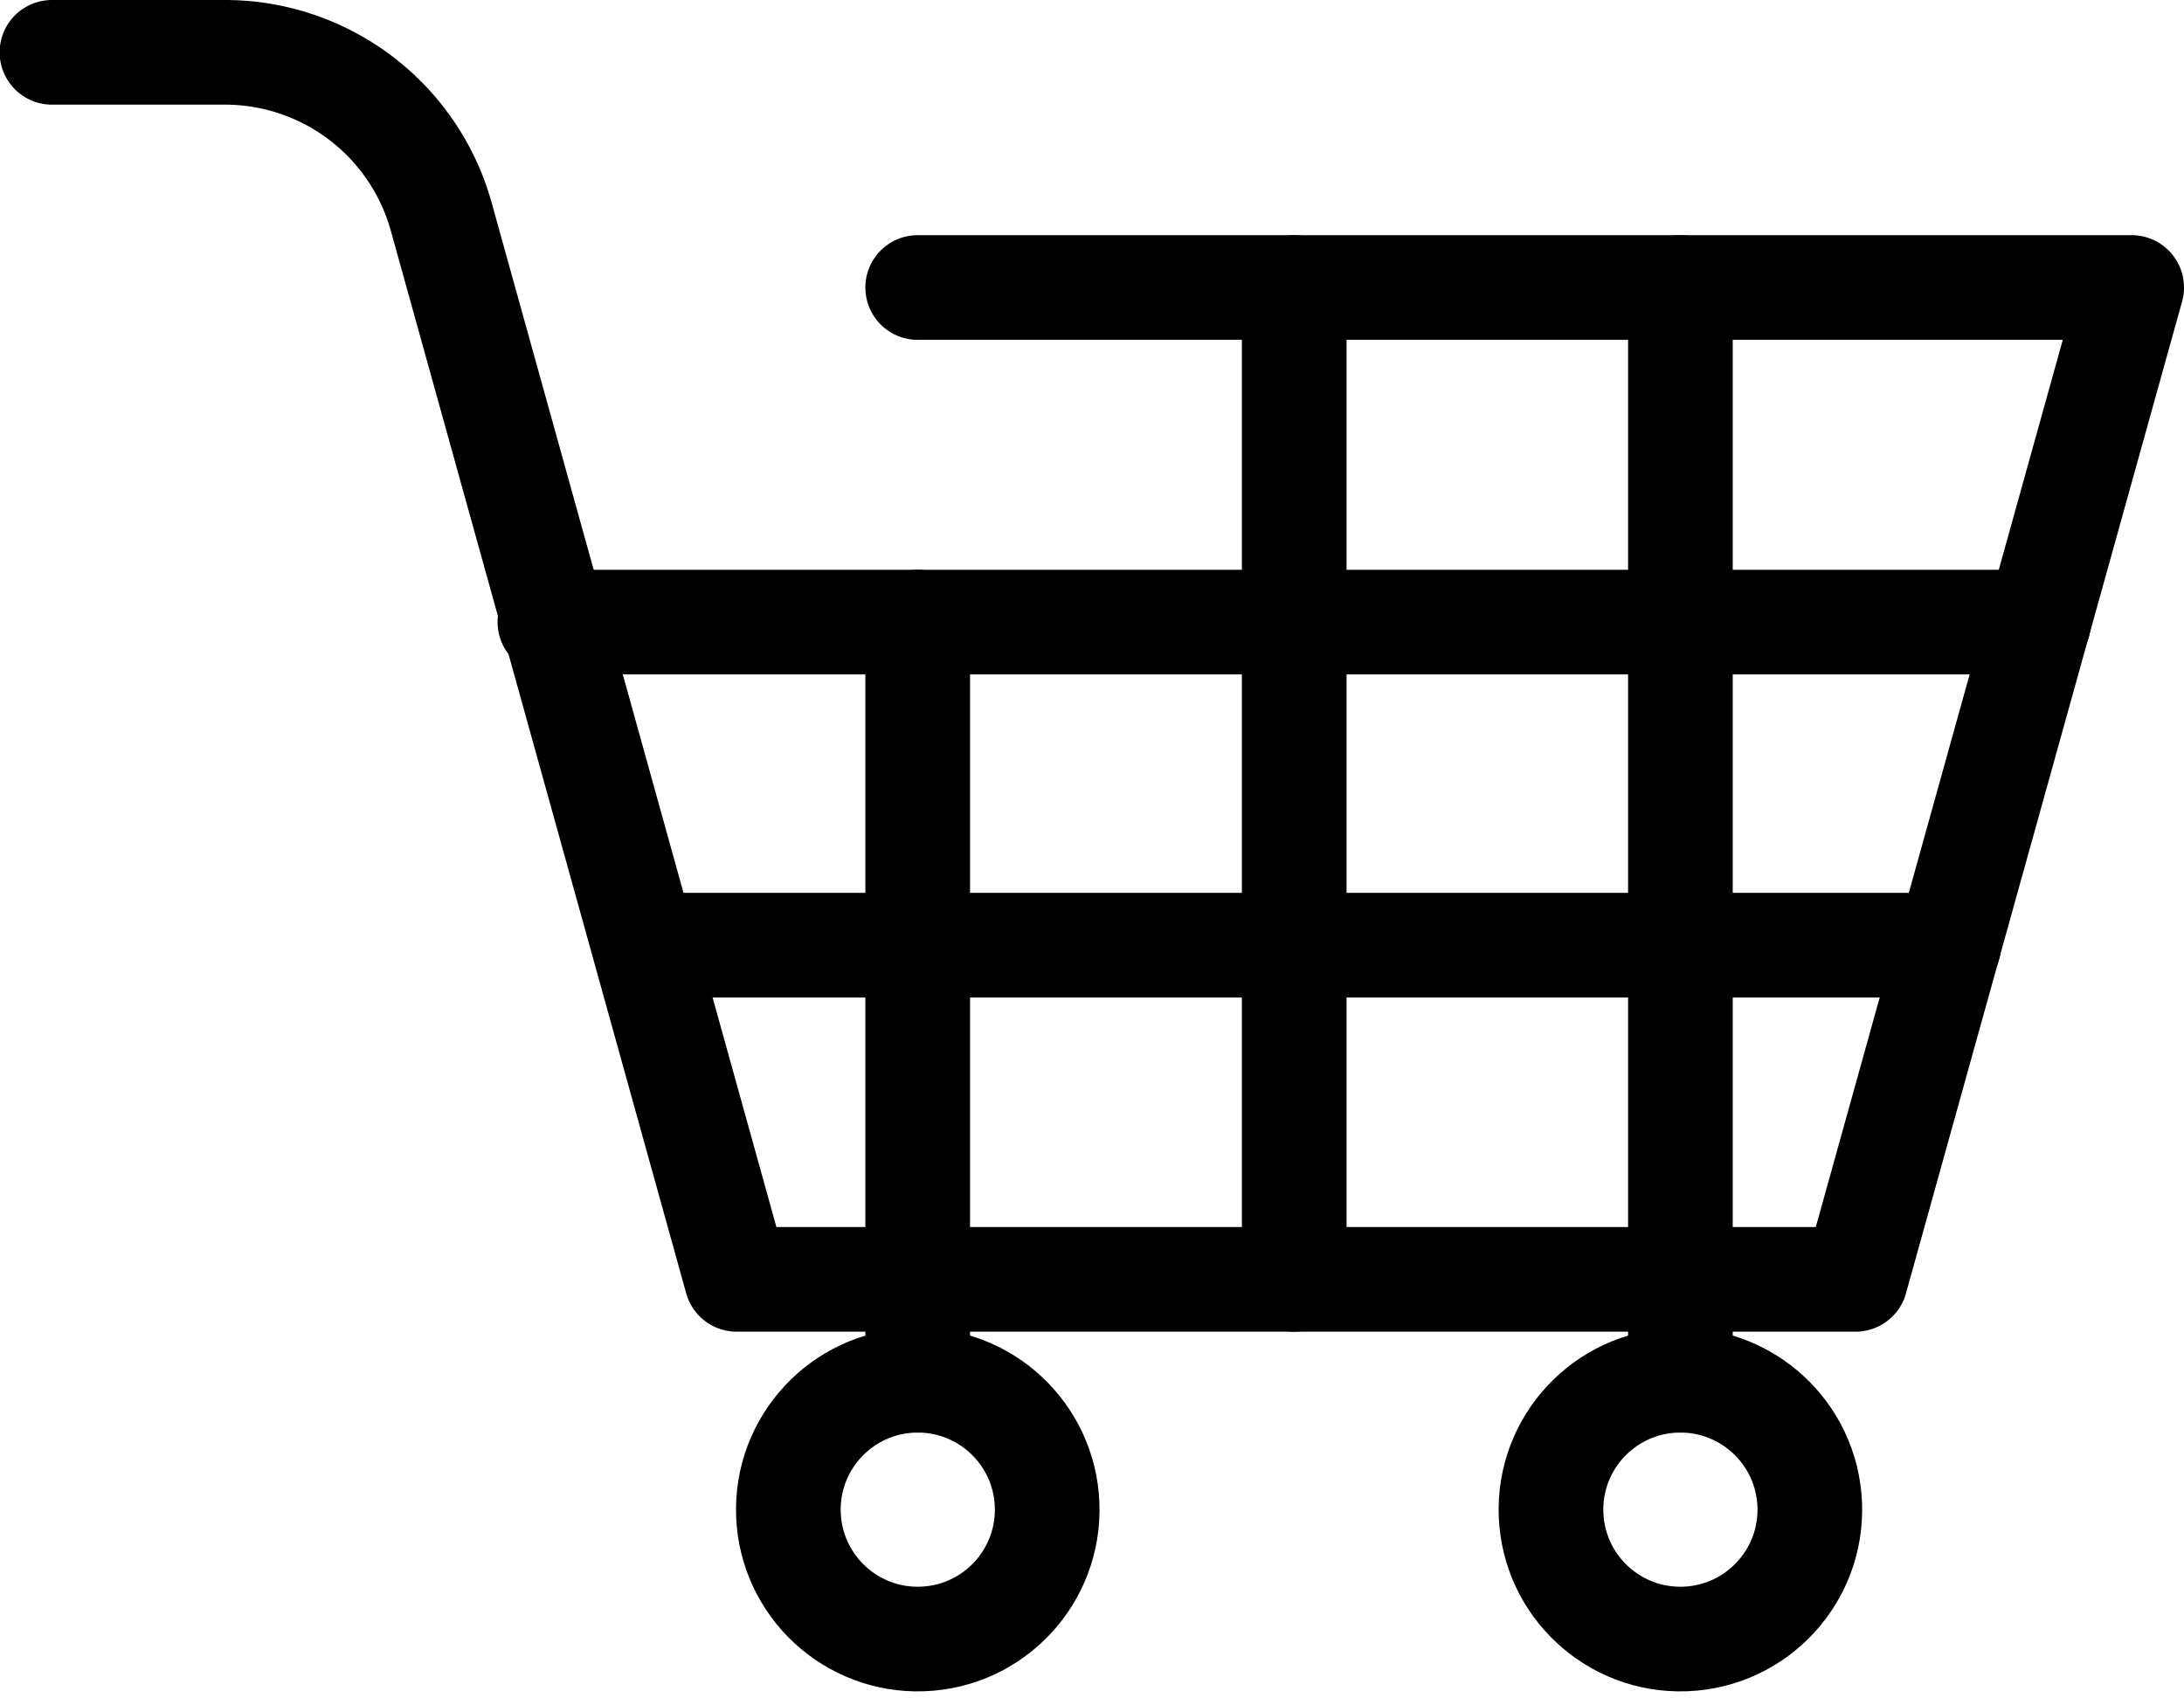
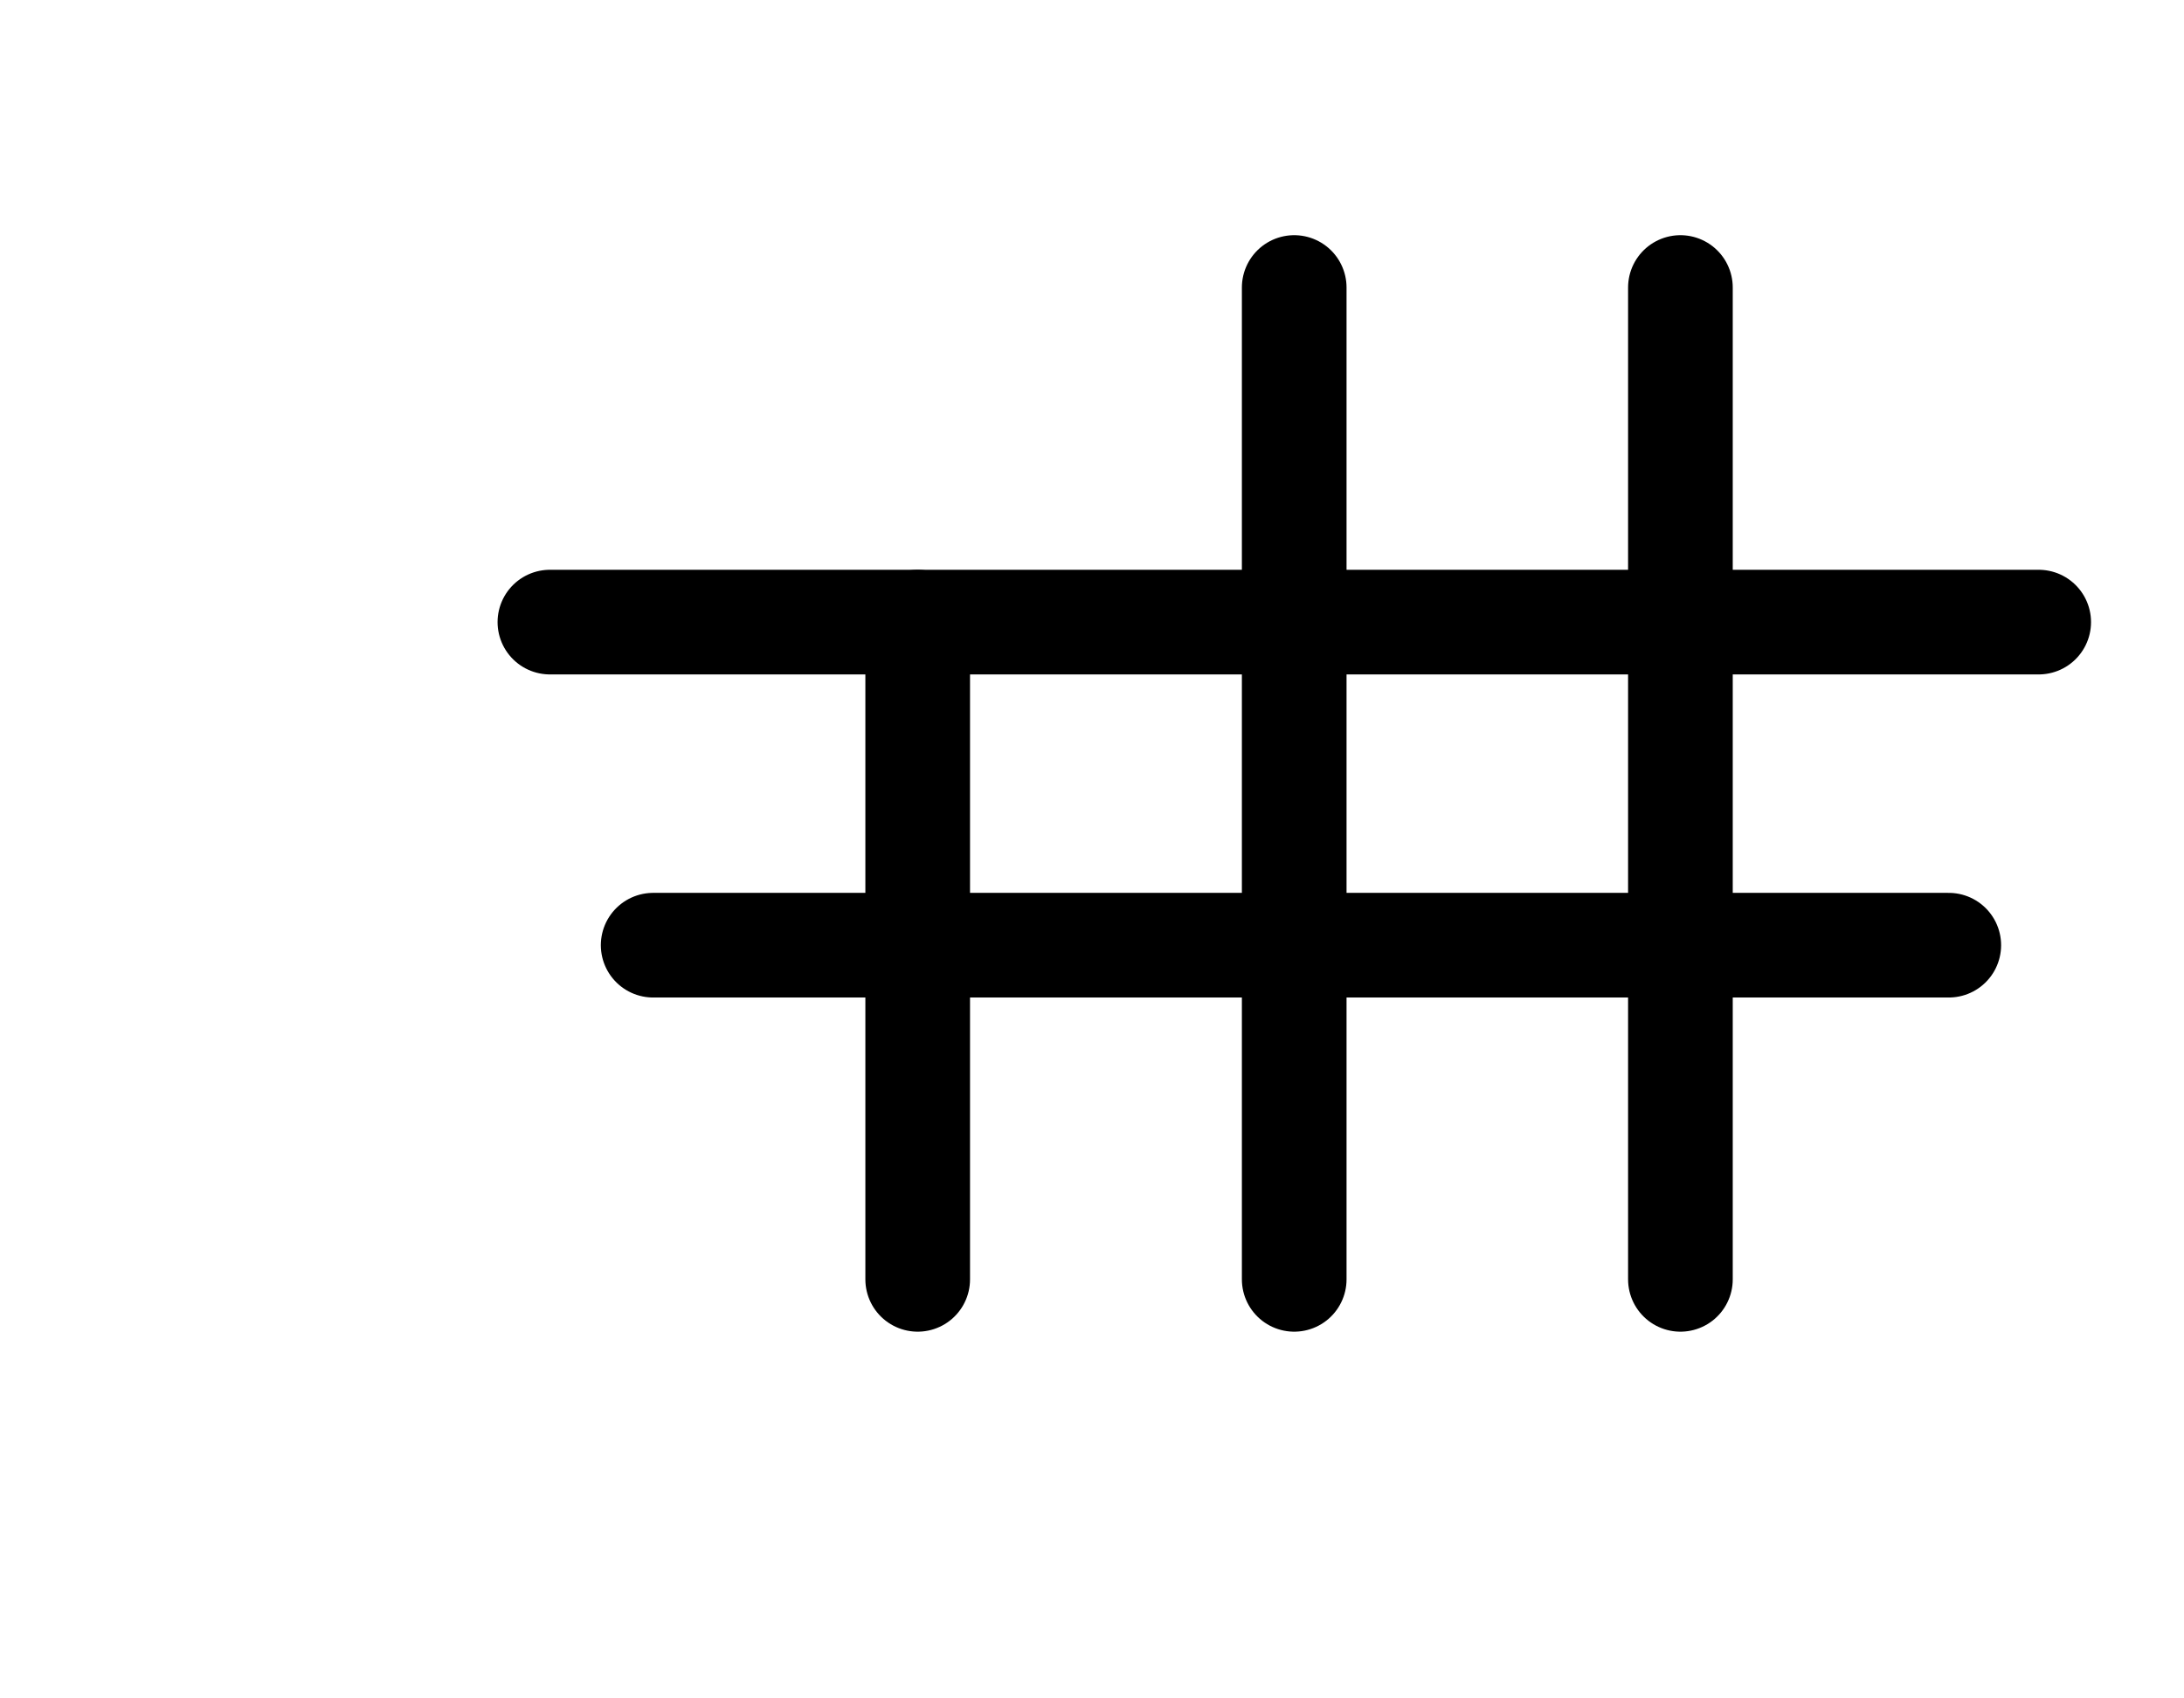
<svg xmlns="http://www.w3.org/2000/svg" width="25.041" height="19.473" viewBox="0 0 25.041 19.473">
  <g id="Group_106" data-name="Group 106" transform="translate(0.6 0.6)">
-     <path id="Path_107" data-name="Path 107" d="M1094.047,35.035h13.919L1104.8,46.409h-12.829l-3.387-12.186a2.574,2.574,0,0,0-2.48-1.885h-1.983" transform="translate(-1084.125 -32.338)" fill="none" stroke="#000" stroke-linecap="round" stroke-linejoin="round" stroke-miterlimit="10" stroke-width="1.2" />
-     <ellipse id="Ellipse_59" data-name="Ellipse 59" cx="1.484" cy="1.484" rx="1.484" ry="1.484" transform="translate(8.383 15.286) rotate(-2.199)" fill="none" stroke="#000" stroke-linecap="round" stroke-linejoin="round" stroke-miterlimit="10" stroke-width="1.2" />
-     <line id="Line_37" data-name="Line 37" y1="1.157" transform="translate(9.922 14.071)" fill="none" stroke="#000" stroke-linecap="round" stroke-miterlimit="10" stroke-width="1.2" />
-     <ellipse id="Ellipse_60" data-name="Ellipse 60" cx="1.484" cy="1.484" rx="1.484" ry="1.484" transform="translate(17.127 15.286) rotate(-2.199)" fill="none" stroke="#000" stroke-linecap="round" stroke-linejoin="round" stroke-miterlimit="10" stroke-width="1.2" />
-     <line id="Line_38" data-name="Line 38" y1="1.157" transform="translate(18.667 14.071)" fill="none" stroke="#000" stroke-linecap="round" stroke-miterlimit="10" stroke-width="1.2" />
    <line id="Line_39" data-name="Line 39" x1="17.07" transform="translate(5.705 6.534)" fill="none" stroke="#000" stroke-linecap="round" stroke-miterlimit="10" stroke-width="1.2" />
    <line id="Line_40" data-name="Line 40" x2="14.855" transform="translate(6.889 10.239)" fill="none" stroke="#000" stroke-linecap="round" stroke-miterlimit="10" stroke-width="1.2" />
    <line id="Line_41" data-name="Line 41" y2="11.374" transform="translate(18.667 2.697)" fill="none" stroke="#000" stroke-linecap="round" stroke-miterlimit="10" stroke-width="1.2" />
    <line id="Line_42" data-name="Line 42" y2="11.374" transform="translate(14.239 2.697)" fill="none" stroke="#000" stroke-linecap="round" stroke-miterlimit="10" stroke-width="1.2" />
    <line id="Line_43" data-name="Line 43" y1="7.537" transform="translate(9.922 6.534)" fill="none" stroke="#000" stroke-linecap="round" stroke-miterlimit="10" stroke-width="1.2" />
  </g>
</svg>